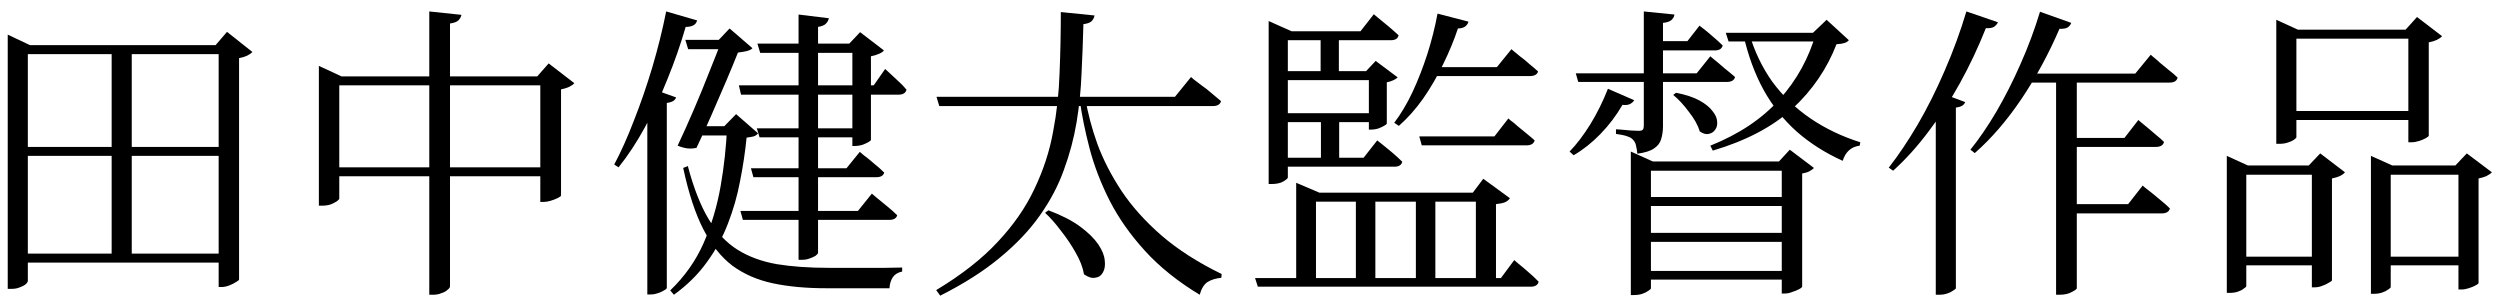
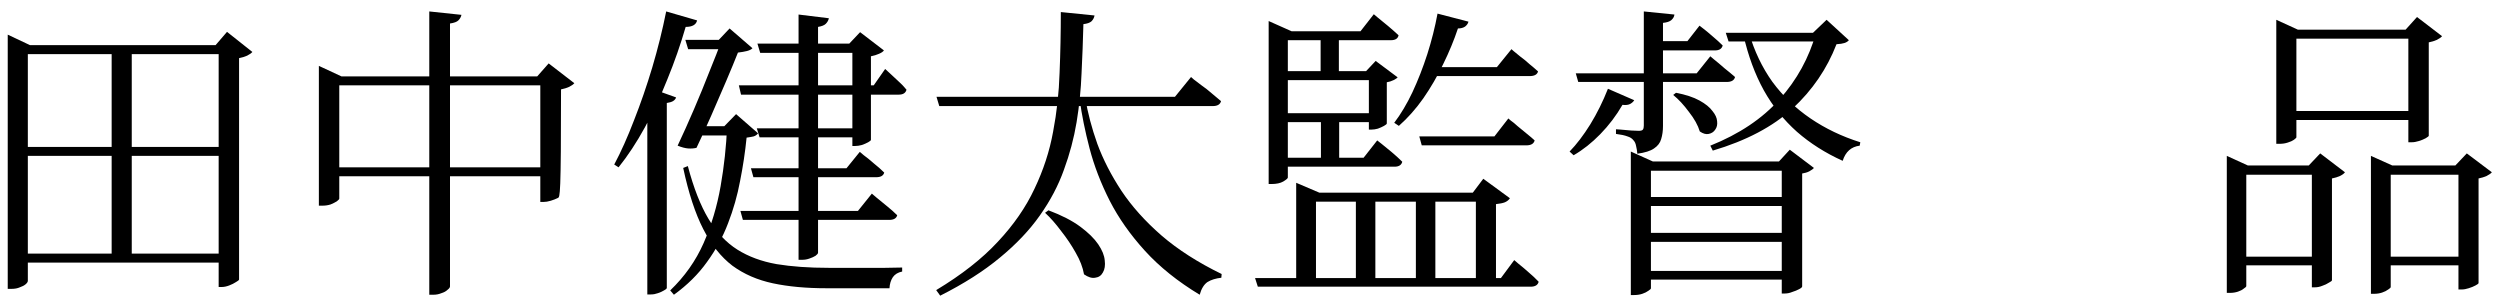
<svg xmlns="http://www.w3.org/2000/svg" width="194" height="23" viewBox="0 0 194 23" fill="none">
  <path d="M176.64 2.304V1.536L178.32 2.304H187.608V3H178.2V10.656C178.2 10.688 178.136 10.752 178.008 10.848C177.896 10.928 177.736 11 177.528 11.064C177.336 11.128 177.128 11.16 176.904 11.16H176.64V2.304ZM186.888 2.304H186.672L187.56 1.32L189.504 2.808C189.424 2.904 189.288 3 189.096 3.096C188.92 3.176 188.712 3.24 188.472 3.288V10.536C188.472 10.568 188.392 10.632 188.232 10.728C188.088 10.808 187.912 10.88 187.704 10.944C187.512 11.008 187.32 11.04 187.128 11.04H186.888V2.304ZM177.384 8.616H187.728V9.312H177.384V8.616ZM172.8 12.84V12.096L174.432 12.84H180.312V13.56H174.312V22.2C174.312 22.248 174.248 22.312 174.12 22.392C174.008 22.488 173.856 22.568 173.664 22.632C173.472 22.696 173.264 22.728 173.04 22.728H172.8V12.84ZM179.4 12.84H179.16L180.048 11.904L181.968 13.368C181.904 13.464 181.776 13.56 181.584 13.656C181.408 13.736 181.2 13.8 180.96 13.848V21.744C180.96 21.792 180.88 21.856 180.72 21.936C180.576 22.032 180.408 22.112 180.216 22.176C180.024 22.256 179.832 22.296 179.64 22.296H179.4V12.84ZM173.424 19.92H180.24V20.592H173.424V19.92ZM183.984 12.84V12.096L185.64 12.84H191.808V13.56H185.52V22.272C185.52 22.32 185.456 22.384 185.328 22.464C185.2 22.56 185.04 22.64 184.848 22.704C184.656 22.768 184.448 22.8 184.224 22.8H183.984V12.84ZM190.776 12.84H190.536L191.424 11.904L193.368 13.368C193.288 13.464 193.152 13.56 192.96 13.656C192.784 13.736 192.576 13.8 192.336 13.848V21.96C192.336 22.008 192.256 22.072 192.096 22.152C191.952 22.232 191.776 22.304 191.568 22.368C191.376 22.432 191.192 22.464 191.016 22.464H190.776V12.84ZM184.488 19.92H191.52V20.592H184.488V19.92Z" fill="black" />
-   <path d="M160.224 10.704H164.856L165.936 9.312C165.936 9.312 166 9.368 166.128 9.48C166.272 9.592 166.448 9.736 166.656 9.912C166.864 10.088 167.08 10.272 167.304 10.464C167.544 10.656 167.752 10.84 167.928 11.016C167.864 11.272 167.656 11.4 167.304 11.4H160.224V10.704ZM160.224 15.84H165.144L166.272 14.4C166.272 14.4 166.336 14.456 166.464 14.568C166.608 14.68 166.792 14.824 167.016 15C167.24 15.176 167.472 15.368 167.712 15.576C167.952 15.768 168.176 15.968 168.384 16.176C168.32 16.432 168.104 16.56 167.736 16.56H160.224V15.84ZM159.552 5.712H161.16V22.368C161.16 22.432 161.032 22.528 160.776 22.656C160.536 22.8 160.216 22.872 159.816 22.872H159.552V5.712ZM158.304 0.912L160.728 1.776C160.68 1.92 160.584 2.04 160.44 2.136C160.296 2.216 160.088 2.248 159.816 2.232C158.984 4.168 158 5.984 156.864 7.68C155.728 9.36 154.52 10.76 153.24 11.88L152.904 11.616C153.576 10.784 154.248 9.8 154.92 8.664C155.592 7.512 156.216 6.28 156.792 4.968C157.384 3.64 157.888 2.288 158.304 0.912ZM156.984 5.712H165.696L166.896 4.248C166.896 4.248 166.96 4.304 167.088 4.416C167.232 4.528 167.408 4.68 167.616 4.872C167.84 5.048 168.072 5.24 168.312 5.448C168.568 5.64 168.792 5.832 168.984 6.024C168.92 6.28 168.712 6.408 168.36 6.408H156.984V5.712ZM150.216 7.848L150.696 7.248L152.496 7.92C152.464 8.032 152.384 8.128 152.256 8.208C152.144 8.272 151.984 8.32 151.776 8.352V22.368C151.776 22.4 151.712 22.456 151.584 22.536C151.456 22.632 151.296 22.712 151.104 22.776C150.912 22.84 150.712 22.872 150.504 22.872H150.216V7.848ZM152.592 0.888L155.04 1.728C154.976 1.872 154.872 1.992 154.728 2.088C154.584 2.168 154.376 2.2 154.104 2.184C153.512 3.672 152.84 5.096 152.088 6.456C151.336 7.816 150.52 9.072 149.64 10.224C148.776 11.376 147.864 12.384 146.904 13.248L146.568 13.008C147.32 12.048 148.072 10.928 148.824 9.648C149.576 8.352 150.272 6.96 150.912 5.472C151.568 3.968 152.128 2.44 152.592 0.888Z" fill="black" />
  <path d="M127.632 15.288H139.032V15.984H127.632V15.288ZM127.632 18.072H139.032V18.768H127.632V18.072ZM127.632 21.024H139.032V21.696H127.632V21.024ZM138.264 12.528H138.048L138.888 11.616L140.76 13.032C140.696 13.112 140.576 13.2 140.4 13.296C140.24 13.376 140.056 13.432 139.848 13.464V22.224C139.848 22.288 139.768 22.36 139.608 22.44C139.464 22.52 139.288 22.592 139.08 22.656C138.888 22.736 138.696 22.776 138.504 22.776H138.264V12.528ZM126.552 12.528V11.76L128.256 12.528H139.08V13.248H128.112V22.368C128.112 22.416 128.048 22.48 127.92 22.56C127.792 22.656 127.632 22.736 127.44 22.8C127.248 22.864 127.032 22.896 126.792 22.896H126.552V12.528ZM130.056 7.2C130.808 7.344 131.416 7.544 131.88 7.8C132.344 8.056 132.68 8.328 132.888 8.616C133.112 8.888 133.232 9.152 133.248 9.408C133.28 9.664 133.232 9.88 133.104 10.056C132.992 10.232 132.824 10.344 132.6 10.392C132.392 10.44 132.16 10.376 131.904 10.2C131.76 9.72 131.48 9.216 131.064 8.688C130.664 8.144 130.256 7.704 129.84 7.368L130.056 7.2ZM135.72 2.544C136.136 3.968 136.744 5.24 137.544 6.36C138.36 7.464 139.344 8.408 140.496 9.192C141.648 9.976 142.936 10.592 144.36 11.04L144.312 11.304C143.656 11.384 143.216 11.776 142.992 12.48C141.648 11.872 140.464 11.12 139.44 10.224C138.416 9.312 137.56 8.24 136.872 7.008C136.184 5.76 135.656 4.328 135.288 2.712L135.72 2.544ZM122.28 5.688H131.664L132.72 4.368C132.72 4.368 132.824 4.456 133.032 4.632C133.256 4.808 133.512 5.024 133.8 5.28C134.104 5.52 134.384 5.752 134.64 5.976C134.576 6.232 134.36 6.36 133.992 6.36H122.472L122.28 5.688ZM133.92 2.544H142.176V3.216H134.136L133.92 2.544ZM140.928 2.544H140.688L141.744 1.536L143.472 3.12C143.392 3.216 143.28 3.288 143.136 3.336C142.992 3.384 142.784 3.416 142.512 3.432C141.776 5.336 140.64 7 139.104 8.424C137.568 9.832 135.504 10.92 132.912 11.688L132.72 11.304C134.96 10.408 136.752 9.208 138.096 7.704C139.44 6.2 140.384 4.48 140.928 2.544ZM128.04 3.192H130.944L131.88 1.992C131.88 1.992 131.984 2.072 132.192 2.232C132.4 2.392 132.64 2.592 132.912 2.832C133.2 3.072 133.456 3.304 133.68 3.528C133.616 3.784 133.416 3.912 133.08 3.912H128.04V3.192ZM127.56 0.888L129.936 1.128C129.92 1.288 129.84 1.432 129.696 1.56C129.568 1.672 129.352 1.744 129.048 1.776V5.976H127.56V0.888ZM127.56 5.688H129.048V9.768C129.048 10.152 129 10.496 128.904 10.8C128.824 11.088 128.64 11.328 128.352 11.52C128.08 11.712 127.648 11.848 127.056 11.928C127.04 11.72 127.008 11.52 126.96 11.328C126.928 11.136 126.856 10.984 126.744 10.872C126.648 10.744 126.496 10.648 126.288 10.584C126.08 10.504 125.784 10.44 125.4 10.392V10.032C125.4 10.032 125.52 10.04 125.76 10.056C126.016 10.072 126.288 10.096 126.576 10.128C126.864 10.144 127.064 10.152 127.176 10.152C127.336 10.152 127.44 10.12 127.488 10.056C127.536 9.992 127.56 9.888 127.56 9.744V5.688ZM124.776 6.888L126.816 7.776C126.752 7.888 126.648 7.984 126.504 8.064C126.36 8.144 126.16 8.168 125.904 8.136C125.424 8.968 124.848 9.728 124.176 10.416C123.52 11.088 122.832 11.632 122.112 12.048L121.8 11.76C122.344 11.2 122.88 10.496 123.408 9.648C123.936 8.784 124.392 7.864 124.776 6.888Z" fill="black" />
  <path d="M99.096 2.424H105.576L106.608 1.104C106.608 1.104 106.712 1.192 106.92 1.368C107.144 1.544 107.408 1.76 107.712 2.016C108.016 2.272 108.288 2.512 108.528 2.736C108.48 2.992 108.28 3.12 107.928 3.12H99.096V2.424ZM99.096 12.24H105.816L106.872 10.896C106.872 10.896 106.984 10.984 107.208 11.16C107.432 11.336 107.696 11.552 108 11.808C108.304 12.064 108.576 12.312 108.816 12.552C108.752 12.808 108.552 12.936 108.216 12.936H99.096V12.24ZM99.096 5.52H106.848V6.216H99.096V5.52ZM99.096 8.784H106.848V9.48H99.096V8.784ZM106.224 5.52H106.008L106.752 4.728L108.456 6C108.408 6.064 108.304 6.136 108.144 6.216C107.984 6.296 107.808 6.352 107.616 6.384V9.576C107.616 9.624 107.544 9.688 107.4 9.768C107.256 9.848 107.096 9.92 106.92 9.984C106.744 10.032 106.584 10.056 106.44 10.056H106.224V5.52ZM98.448 2.424V1.632L100.224 2.424H99.936V13.776C99.936 13.84 99.816 13.944 99.576 14.088C99.352 14.216 99.048 14.28 98.664 14.28H98.448V2.424ZM102.48 2.424H103.896V5.952H102.48V2.424ZM102.504 8.784H103.92V12.432H102.504V8.784ZM97.392 21.576H116.472L117.504 20.184C117.504 20.184 117.616 20.28 117.84 20.472C118.064 20.648 118.32 20.864 118.608 21.12C118.912 21.376 119.176 21.624 119.4 21.864C119.336 22.12 119.128 22.248 118.776 22.248H97.608L97.392 21.576ZM110.136 10.584H115.968L117.048 9.192C117.048 9.192 117.112 9.248 117.24 9.36C117.384 9.456 117.56 9.6 117.768 9.792C117.992 9.968 118.216 10.152 118.44 10.344C118.68 10.536 118.896 10.72 119.088 10.896C119.024 11.152 118.808 11.28 118.44 11.28H110.328L110.136 10.584ZM105.216 14.952H106.728V21.864H105.216V14.952ZM109.872 14.952H111.384V21.864H109.872V14.952ZM100.584 14.952V14.184L102.384 14.952H114.288L115.104 13.872L117.168 15.384C117.088 15.512 116.96 15.616 116.784 15.696C116.624 15.76 116.392 15.808 116.088 15.84V21.864H114.528V15.648H102.12V21.864H100.584V14.952ZM111.552 1.056L113.952 1.68C113.92 1.824 113.832 1.952 113.688 2.064C113.544 2.16 113.36 2.208 113.136 2.208C112.832 3.12 112.448 4.048 111.984 4.992C111.536 5.92 111.024 6.8 110.448 7.632C109.872 8.448 109.24 9.16 108.552 9.768L108.192 9.528C108.704 8.856 109.176 8.064 109.608 7.152C110.04 6.224 110.424 5.24 110.76 4.2C111.096 3.144 111.36 2.096 111.552 1.056ZM111.048 5.208H116.16L117.288 3.816C117.288 3.816 117.352 3.872 117.48 3.984C117.624 4.096 117.8 4.24 118.008 4.416C118.232 4.576 118.456 4.76 118.68 4.968C118.92 5.16 119.144 5.352 119.352 5.544C119.288 5.784 119.072 5.904 118.704 5.904H111.048V5.208Z" fill="black" />
  <path d="M81.36 16.32C82.384 16.704 83.208 17.128 83.832 17.592C84.456 18.056 84.92 18.512 85.224 18.96C85.528 19.408 85.696 19.824 85.728 20.208C85.776 20.592 85.728 20.904 85.584 21.144C85.456 21.384 85.256 21.52 84.984 21.552C84.728 21.6 84.44 21.512 84.12 21.288C84.024 20.744 83.808 20.184 83.472 19.608C83.152 19.032 82.776 18.472 82.344 17.928C81.928 17.368 81.512 16.896 81.096 16.512L81.36 16.32ZM72.672 7.512H91.176L92.424 5.976C92.424 5.976 92.496 6.04 92.64 6.168C92.8 6.28 93 6.432 93.24 6.624C93.496 6.8 93.752 7 94.008 7.224C94.28 7.448 94.528 7.656 94.752 7.848C94.688 8.104 94.472 8.232 94.104 8.232H72.888L72.672 7.512ZM84.216 7.608C84.408 8.76 84.72 9.944 85.152 11.16C85.6 12.376 86.224 13.592 87.024 14.808C87.824 16.008 88.856 17.16 90.12 18.264C91.4 19.368 92.96 20.368 94.8 21.264L94.776 21.552C94.344 21.6 93.984 21.712 93.696 21.888C93.424 22.08 93.224 22.408 93.096 22.872C91.4 21.848 89.984 20.712 88.848 19.464C87.712 18.216 86.8 16.92 86.112 15.576C85.424 14.216 84.904 12.864 84.552 11.52C84.2 10.176 83.944 8.912 83.784 7.728L84.216 7.608ZM82.32 0.936L84.936 1.2C84.904 1.376 84.824 1.528 84.696 1.656C84.568 1.768 84.36 1.84 84.072 1.872C84.04 3.136 83.992 4.408 83.928 5.688C83.88 6.952 83.752 8.216 83.544 9.48C83.336 10.728 83.008 11.96 82.56 13.176C82.128 14.392 81.504 15.576 80.688 16.728C79.888 17.864 78.856 18.952 77.592 19.992C76.344 21.032 74.8 22.016 72.96 22.944L72.648 22.512C74.616 21.328 76.208 20.08 77.424 18.768C78.656 17.456 79.608 16.08 80.28 14.64C80.968 13.2 81.448 11.728 81.72 10.224C82.008 8.72 82.176 7.192 82.224 5.64C82.288 4.072 82.32 2.504 82.32 0.936Z" fill="black" />
  <path d="M58.776 3.384H67.152V4.104H58.992L58.776 3.384ZM58.728 9.96H67.2V10.656H58.944L58.728 9.96ZM61.968 1.128L64.32 1.416C64.288 1.576 64.208 1.72 64.08 1.848C63.968 1.96 63.768 2.04 63.48 2.088V19.608C63.48 19.672 63.416 19.752 63.288 19.848C63.16 19.928 63 20 62.808 20.064C62.632 20.128 62.448 20.16 62.256 20.16H61.968V1.128ZM66.144 3.384H65.904L66.744 2.496L68.592 3.912C68.528 4.008 68.4 4.096 68.208 4.176C68.032 4.256 67.824 4.32 67.584 4.368V10.848C67.584 10.896 67.512 10.96 67.368 11.04C67.224 11.12 67.056 11.192 66.864 11.256C66.688 11.304 66.52 11.328 66.36 11.328H66.144V3.384ZM58.272 13.056H65.688L66.72 11.784C66.72 11.784 66.824 11.872 67.032 12.048C67.256 12.208 67.512 12.416 67.8 12.672C68.104 12.912 68.376 13.152 68.616 13.392C68.552 13.632 68.344 13.752 67.992 13.752H58.464L58.272 13.056ZM57.336 6.624H67.8L68.688 5.352C68.688 5.352 68.784 5.44 68.976 5.616C69.168 5.792 69.392 6 69.648 6.24C69.92 6.48 70.152 6.72 70.344 6.96C70.28 7.216 70.08 7.344 69.744 7.344H57.504L57.336 6.624ZM57.456 16.368H66.576L67.656 15.024C67.656 15.024 67.768 15.12 67.992 15.312C68.216 15.488 68.48 15.704 68.784 15.96C69.104 16.216 69.384 16.464 69.624 16.704C69.56 16.944 69.352 17.064 69 17.064H57.648L57.456 16.368ZM54.024 9.792H56.976V10.512H53.712L54.024 9.792ZM53.184 3.096H56.808V3.816H53.4L53.184 3.096ZM56.016 3.096H55.776L56.616 2.208L58.392 3.744C58.296 3.84 58.152 3.912 57.96 3.96C57.768 4.008 57.536 4.048 57.264 4.08C57.024 4.688 56.72 5.424 56.352 6.288C55.984 7.152 55.6 8.04 55.2 8.952C54.8 9.864 54.416 10.704 54.048 11.472C53.856 11.52 53.64 11.536 53.4 11.52C53.176 11.504 52.904 11.432 52.584 11.304C53 10.424 53.424 9.48 53.856 8.472C54.288 7.464 54.688 6.488 55.056 5.544C55.44 4.6 55.76 3.784 56.016 3.096ZM56.424 9.792H56.208L57.12 8.856L58.824 10.344C58.744 10.456 58.632 10.536 58.488 10.584C58.36 10.616 58.176 10.648 57.936 10.68C57.824 11.8 57.656 12.92 57.432 14.04C57.224 15.16 56.912 16.256 56.496 17.328C56.096 18.384 55.552 19.384 54.864 20.328C54.192 21.272 53.336 22.12 52.296 22.872L52.008 22.536C53.128 21.464 53.992 20.24 54.6 18.864C55.208 17.472 55.648 16 55.92 14.448C56.192 12.896 56.36 11.344 56.424 9.792ZM50.232 7.92L50.928 7.008L52.464 7.56C52.432 7.672 52.352 7.768 52.224 7.848C52.112 7.912 51.952 7.96 51.744 7.992V22.344C51.744 22.392 51.672 22.456 51.528 22.536C51.4 22.616 51.24 22.688 51.048 22.752C50.872 22.816 50.696 22.848 50.52 22.848H50.232V7.92ZM51.696 0.888L54.096 1.584C54.016 1.92 53.72 2.088 53.208 2.088C52.808 3.464 52.336 4.816 51.792 6.144C51.264 7.472 50.68 8.72 50.04 9.888C49.4 11.056 48.72 12.088 48 12.984L47.664 12.768C48.192 11.776 48.704 10.632 49.2 9.336C49.712 8.04 50.184 6.672 50.616 5.232C51.048 3.776 51.408 2.328 51.696 0.888ZM53.376 12.888C53.824 14.584 54.36 15.952 54.984 16.992C55.608 18.032 56.352 18.824 57.216 19.368C58.08 19.912 59.096 20.288 60.264 20.496C61.432 20.688 62.776 20.784 64.296 20.784C64.616 20.784 65.024 20.784 65.52 20.784C66.016 20.784 66.536 20.784 67.08 20.784C67.64 20.784 68.176 20.784 68.688 20.784C69.216 20.768 69.656 20.76 70.008 20.76V21.072C69.688 21.136 69.448 21.28 69.288 21.504C69.128 21.744 69.04 22.032 69.024 22.368C68.656 22.368 68.168 22.368 67.56 22.368C66.952 22.368 66.336 22.368 65.712 22.368C65.088 22.368 64.56 22.368 64.128 22.368C62.56 22.368 61.176 22.24 59.976 21.984C58.776 21.728 57.728 21.272 56.832 20.616C55.952 19.944 55.2 19 54.576 17.784C53.952 16.568 53.432 14.984 53.016 13.032L53.376 12.888Z" fill="black" />
-   <path d="M42.576 12.984V13.68H25.536V12.984H42.576ZM41.688 5.928L42.576 4.92L44.568 6.456C44.488 6.552 44.352 6.648 44.16 6.744C43.984 6.824 43.776 6.888 43.536 6.936V15.168C43.536 15.216 43.456 15.28 43.296 15.36C43.136 15.44 42.952 15.512 42.744 15.576C42.536 15.64 42.344 15.672 42.168 15.672H41.928V5.928H41.688ZM26.328 15.408C26.328 15.456 26.264 15.528 26.136 15.624C26.008 15.704 25.848 15.784 25.656 15.864C25.464 15.928 25.248 15.96 25.008 15.96H24.744V5.928V5.112L26.496 5.928H42.456V6.624H26.328V15.408ZM35.808 1.152C35.776 1.312 35.696 1.456 35.568 1.584C35.456 1.696 35.24 1.776 34.92 1.824V22.224C34.92 22.304 34.856 22.392 34.728 22.488C34.616 22.6 34.456 22.688 34.248 22.752C34.056 22.832 33.848 22.872 33.624 22.872H33.312V0.888L35.808 1.152Z" fill="black" />
+   <path d="M42.576 12.984V13.68H25.536V12.984H42.576ZM41.688 5.928L42.576 4.92L44.568 6.456C44.488 6.552 44.352 6.648 44.16 6.744C43.984 6.824 43.776 6.888 43.536 6.936C43.536 15.216 43.456 15.28 43.296 15.36C43.136 15.44 42.952 15.512 42.744 15.576C42.536 15.64 42.344 15.672 42.168 15.672H41.928V5.928H41.688ZM26.328 15.408C26.328 15.456 26.264 15.528 26.136 15.624C26.008 15.704 25.848 15.784 25.656 15.864C25.464 15.928 25.248 15.96 25.008 15.96H24.744V5.928V5.112L26.496 5.928H42.456V6.624H26.328V15.408ZM35.808 1.152C35.776 1.312 35.696 1.456 35.568 1.584C35.456 1.696 35.24 1.776 34.92 1.824V22.224C34.92 22.304 34.856 22.392 34.728 22.488C34.616 22.6 34.456 22.688 34.248 22.752C34.056 22.832 33.848 22.872 33.624 22.872H33.312V0.888L35.808 1.152Z" fill="black" />
  <path d="M8.664 3.624H10.224V20.064H8.664V3.624ZM0.6 3.504V2.688L2.328 3.504H17.664V4.2H2.16V21.792C2.16 21.872 2.104 21.96 1.992 22.056C1.88 22.152 1.728 22.232 1.536 22.296C1.36 22.376 1.144 22.416 0.888 22.416H0.6V3.504ZM16.968 3.504H16.728L17.616 2.472L19.584 4.032C19.504 4.128 19.368 4.224 19.176 4.32C19 4.4 18.792 4.464 18.552 4.512V21.696C18.536 21.744 18.456 21.808 18.312 21.888C18.168 21.984 17.992 22.072 17.784 22.152C17.576 22.232 17.376 22.272 17.184 22.272H16.968V3.504ZM1.464 11.4H17.64V12.096H1.464V11.4ZM1.464 19.68H17.64V20.376H1.464V19.68Z" fill="black" />
</svg>